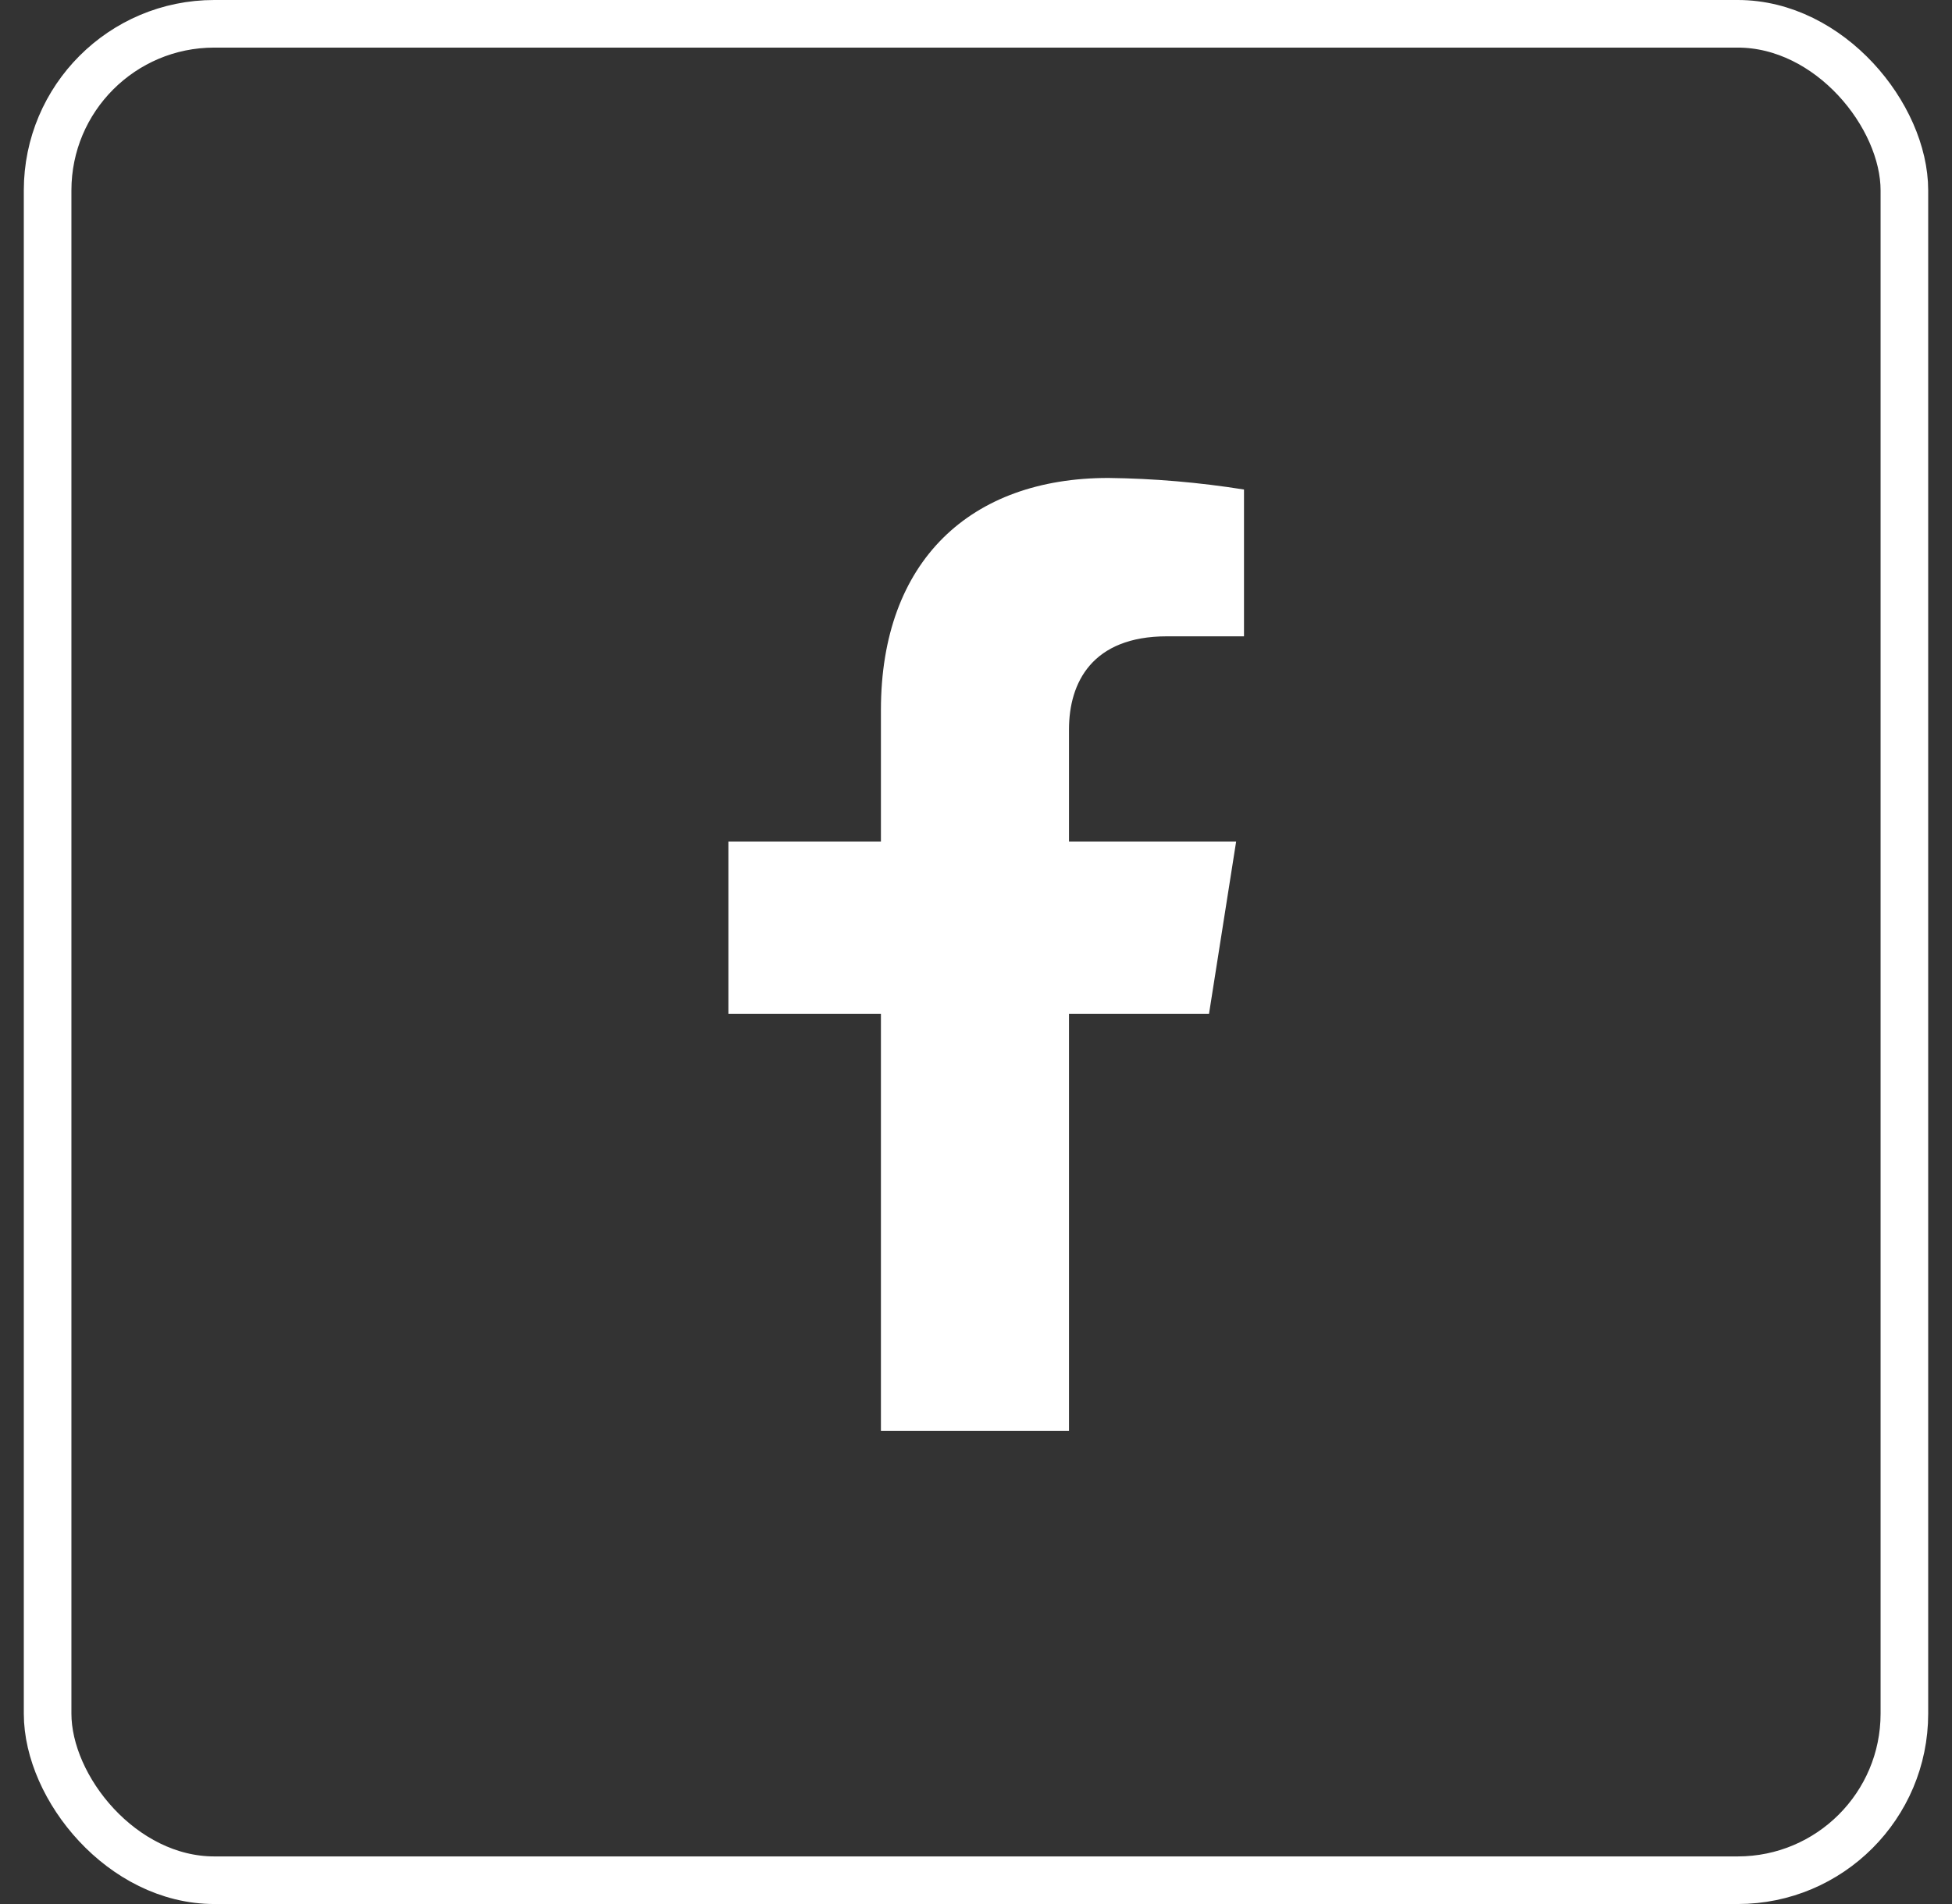
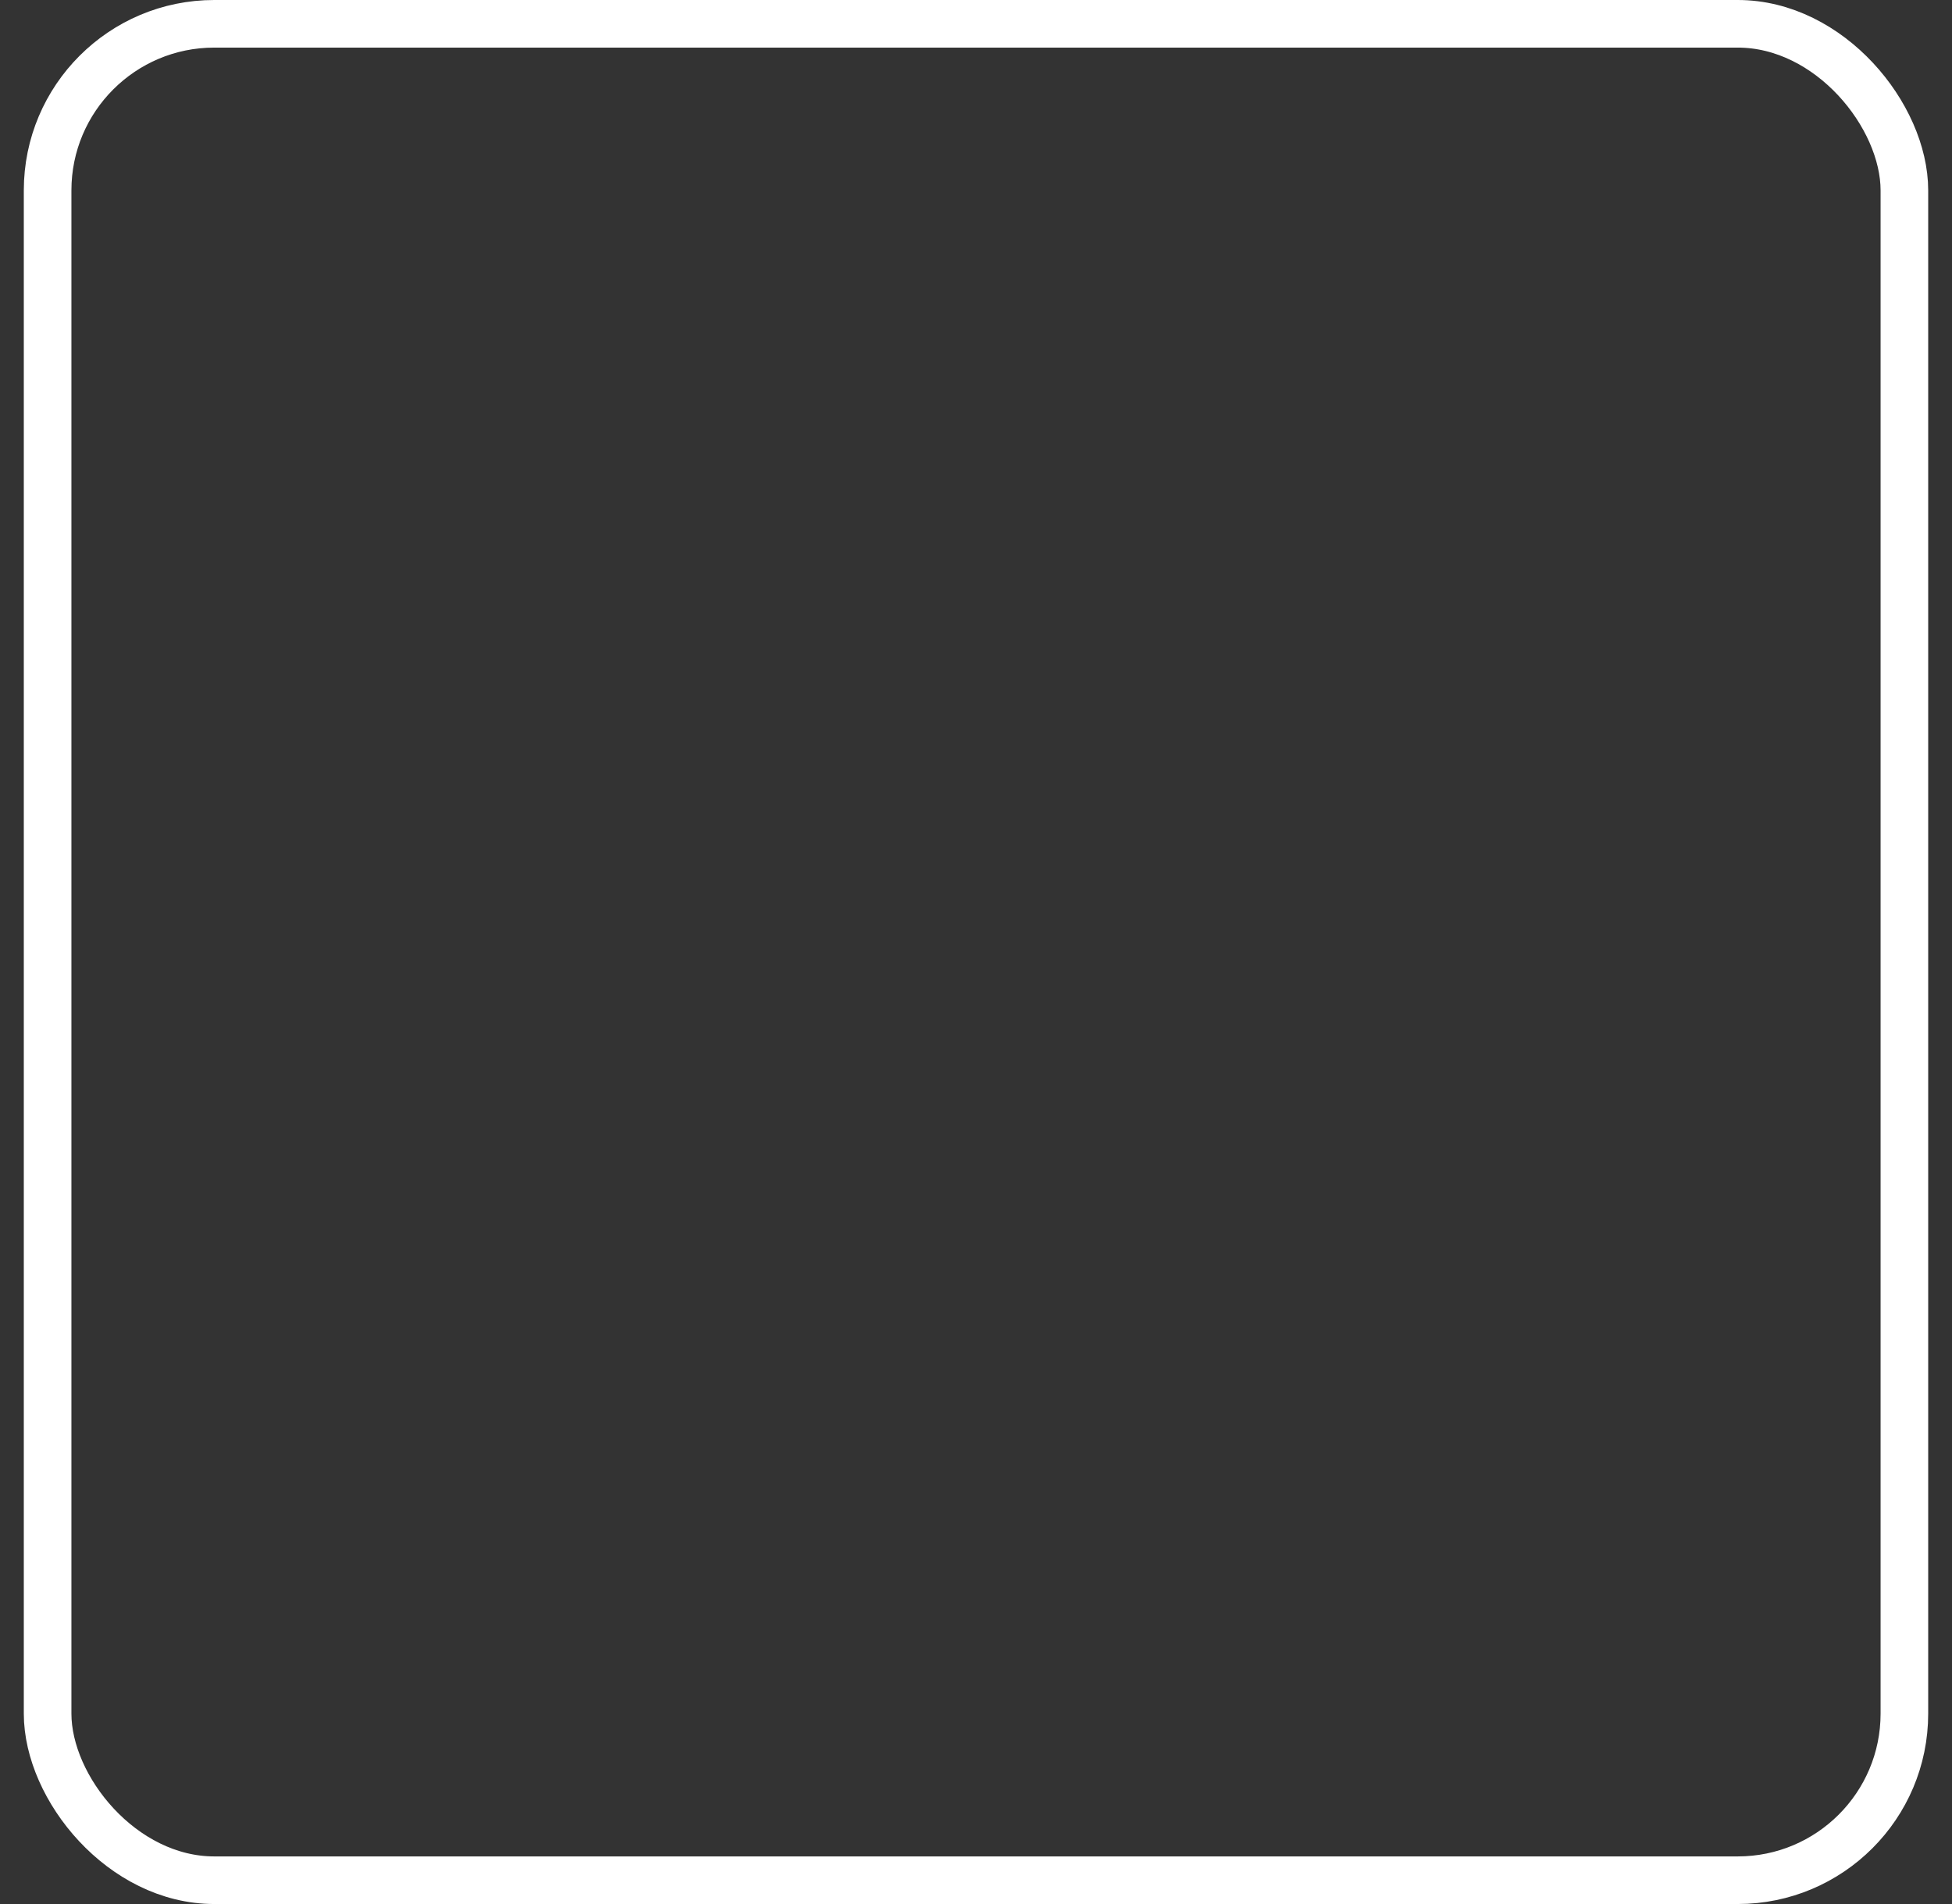
<svg xmlns="http://www.w3.org/2000/svg" width="41" height="40" viewBox="0 0 41 40" fill="none">
  <rect x="0" y="0" width="41" height="40" fill="#333333" stroke="none" />
  <rect x="1" y="0.5" width="39" height="39" rx="3.5" stroke="white" />
-   <path d="M25.394 21.3L25.964 17.679H22.453V15.325C22.453 14.335 22.943 13.368 24.51 13.368H26.129V10.284C25.186 10.134 24.234 10.052 23.279 10.041C20.39 10.041 18.503 11.778 18.503 14.918V17.679H15.3V21.3H18.503V30.059H22.453V21.3H25.394Z" fill="white" />
</svg>